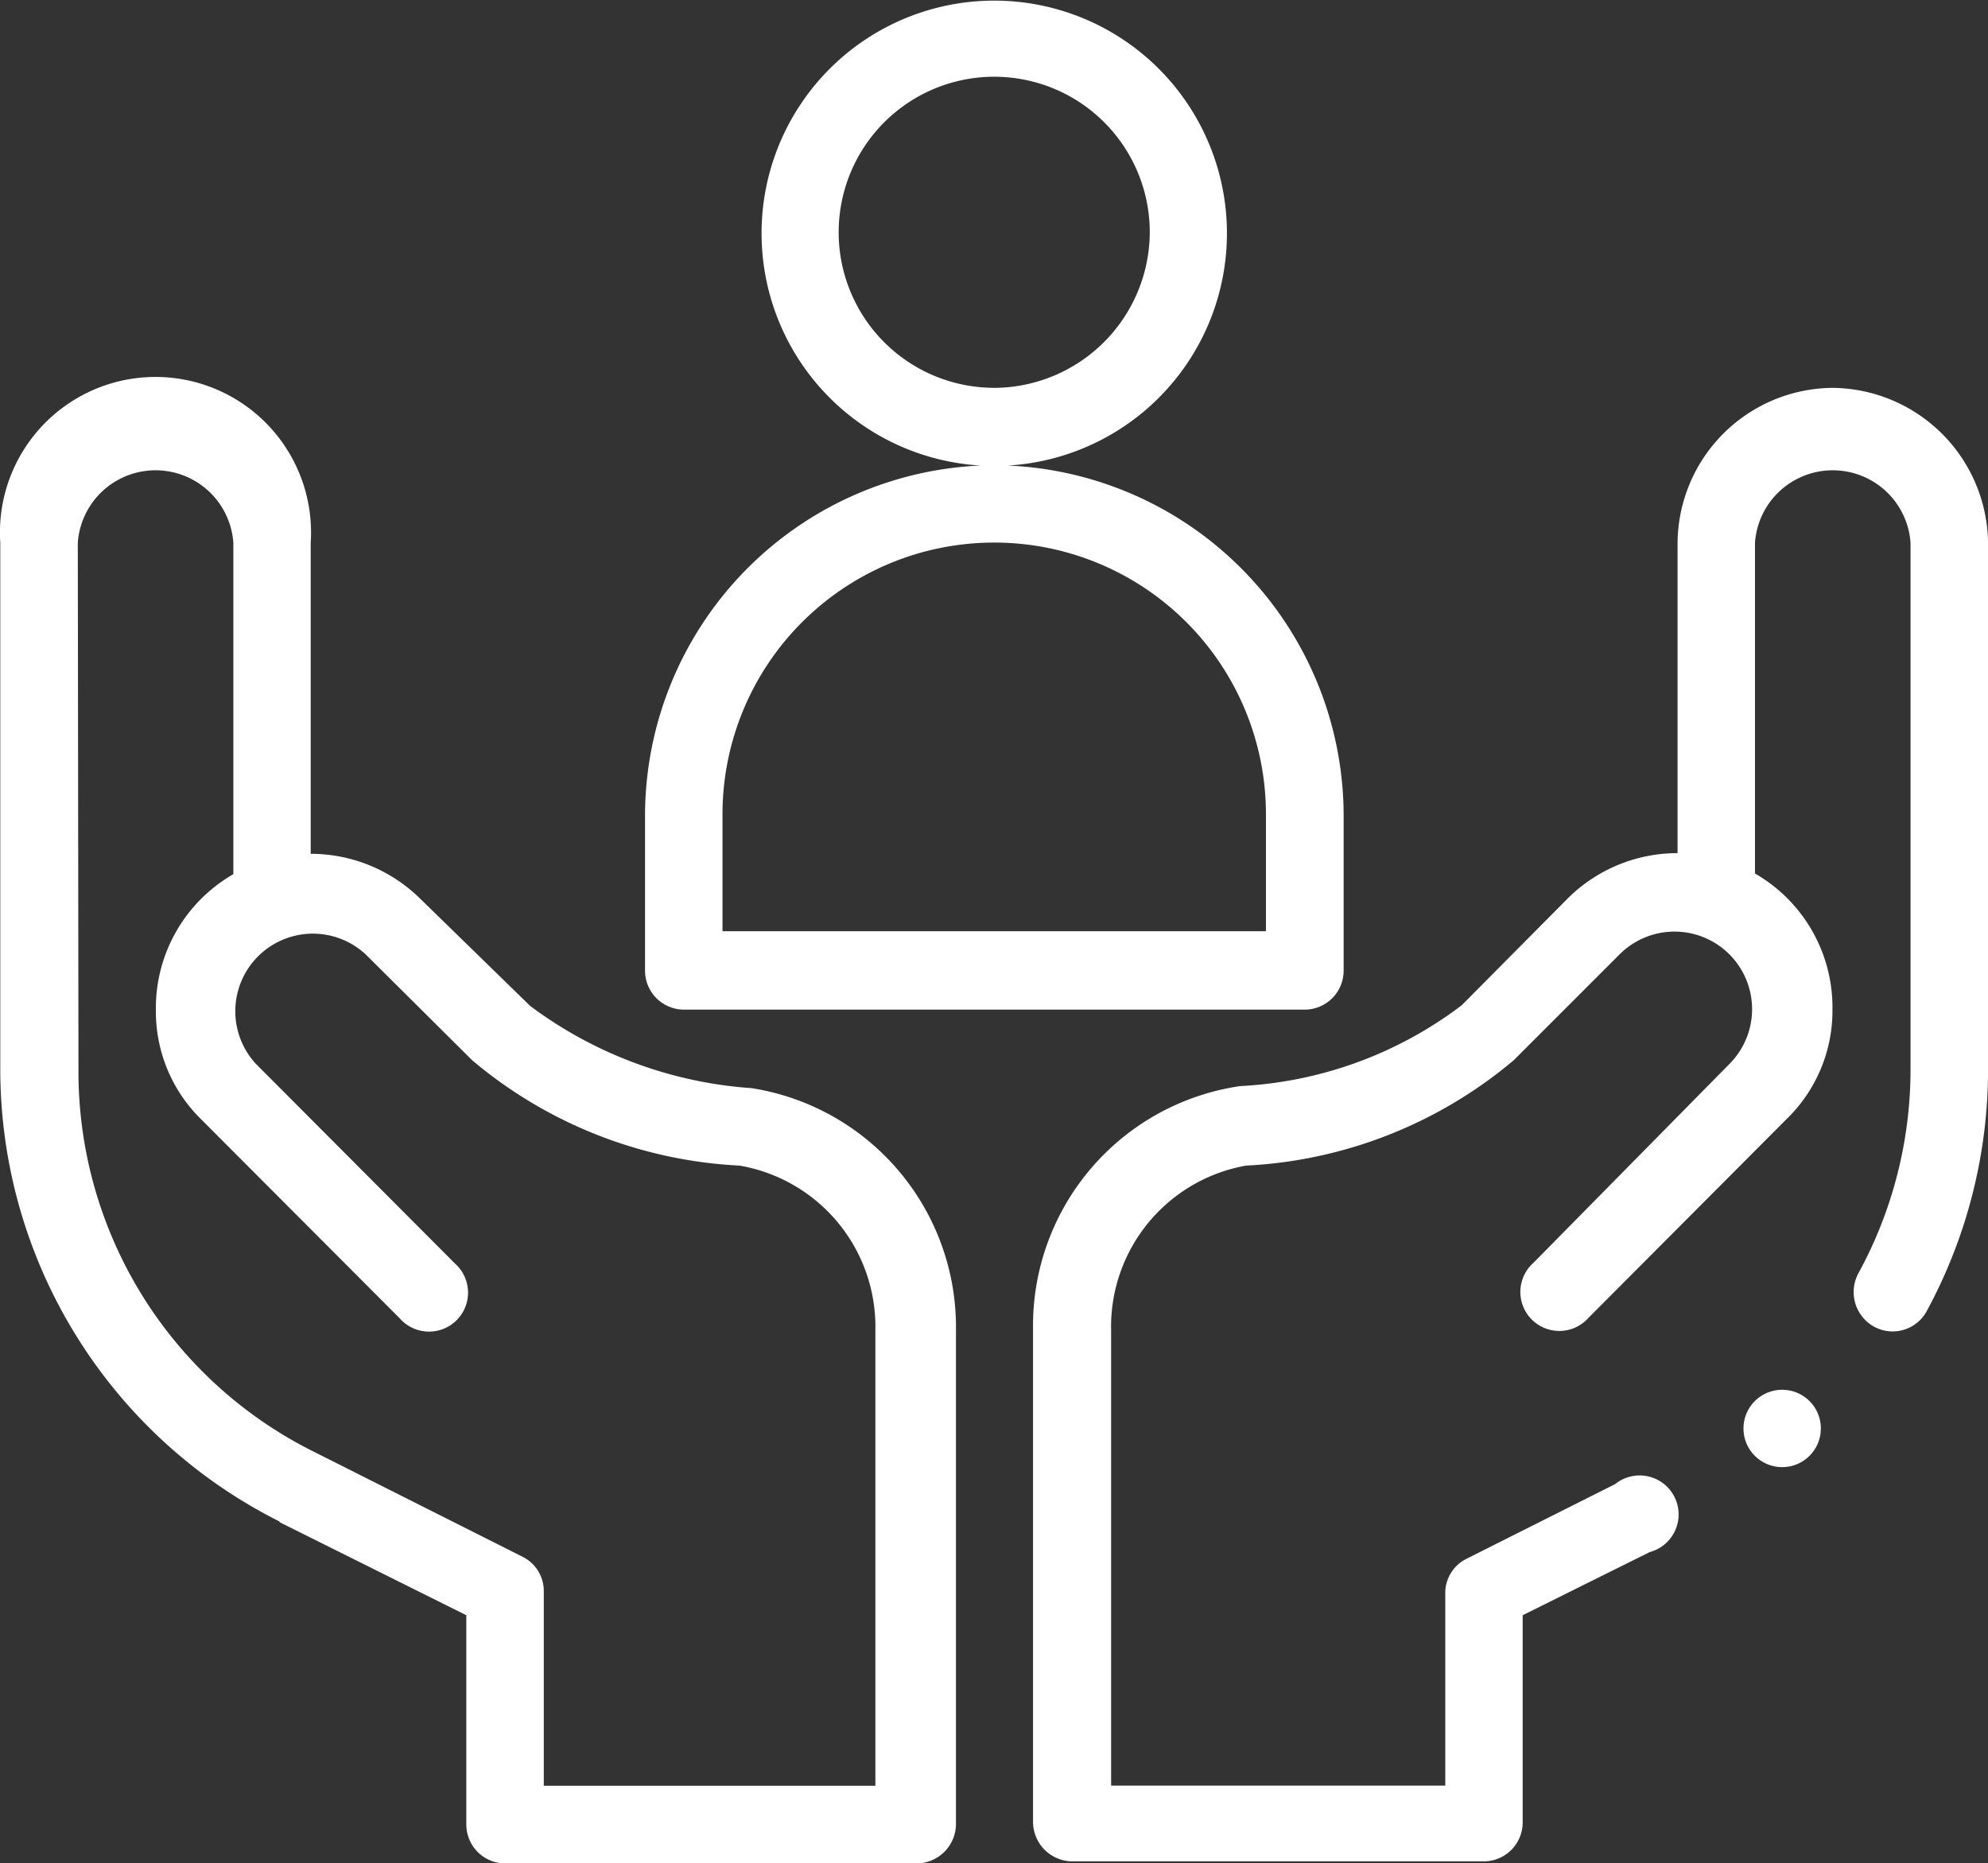
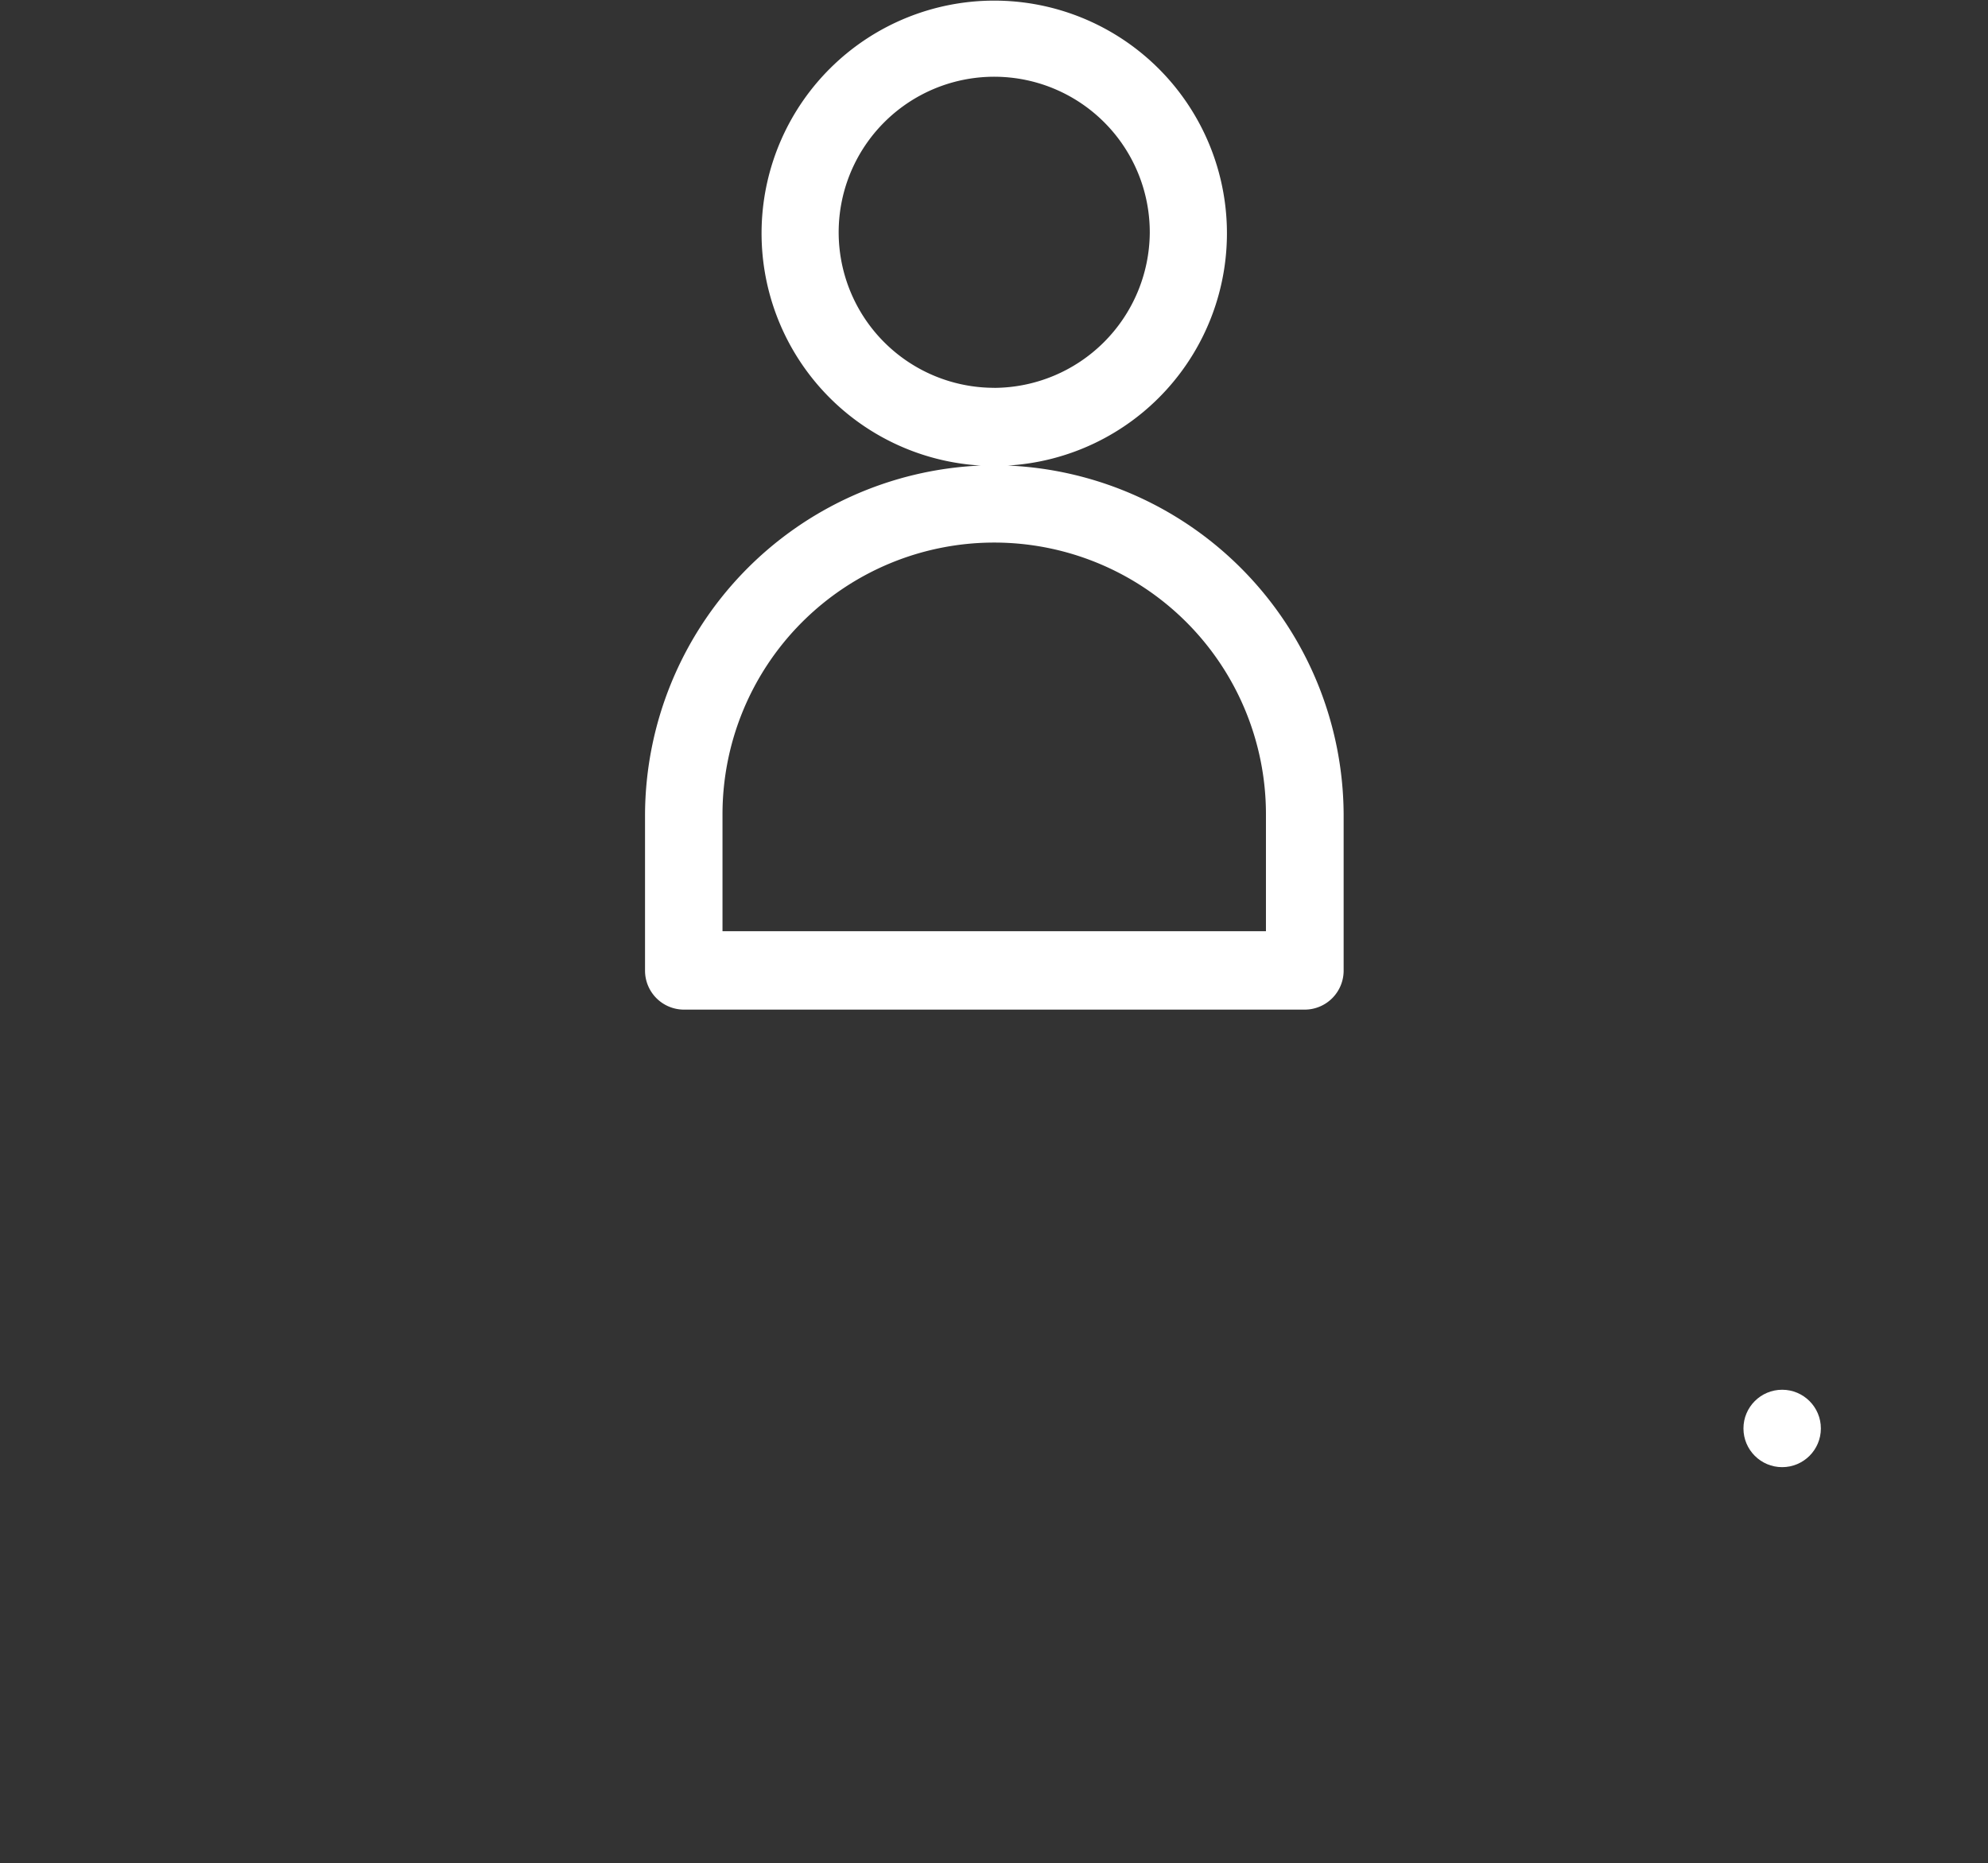
<svg xmlns="http://www.w3.org/2000/svg" width="35.696" height="33.458" viewBox="0 0 35.696 33.458">
  <rect x="0" y="0" width="35.696" height="33.458" fill="#333333" stroke="none" />
  <g id="Group_681" data-name="Group 681" transform="translate(-28.673 -1091.271)">
    <path id="Path_2051" data-name="Path 2051" d="M47.106,12.568a6.3,6.3,0,0,0-6.023,6.265v2.805a.7.7,0,0,0,.7.7H52.927a.7.7,0,0,0,.7-.7V18.833a6.3,6.3,0,0,0-6.03-6.265,4.178,4.178,0,1,0-.487,0Zm5.126,8.362H42.474v-2.1a4.879,4.879,0,0,1,9.758,0Zm-4.879-9.758A2.793,2.793,0,1,1,50.146,8.38v.012A2.806,2.806,0,0,1,47.353,11.173Z" transform="translate(-0.828 1087.063)" fill="#fff" />
-     <path id="Path_2052" data-name="Path 2052" d="M6.54,47.894l3.354,1.671v3.757a.7.7,0,0,0,.7.7h7.392a.711.711,0,0,0,.7-.7V44.455A4.345,4.345,0,0,0,15.017,40.1a7.5,7.5,0,0,1-3.976-1.476L9.077,36.709A2.8,2.8,0,0,0,7.1,35.892V30.306q.006-.092.006-.184a2.793,2.793,0,1,0-5.586,0q0,.092.006.184v9.465A9.087,9.087,0,0,0,6.54,47.882ZM2.918,30.306a1.4,1.4,0,0,1,2.793,0v5.952A2.772,2.772,0,0,0,4.32,38.7a2.709,2.709,0,0,0,.817,1.964L8.7,44.235a.7.7,0,1,0,.988-.988L6.113,39.661A1.393,1.393,0,0,1,8.089,37.7L10,39.6A8.063,8.063,0,0,0,14.8,41.491a2.937,2.937,0,0,1,2.439,2.964v8.172H11.285V49.139a.684.684,0,0,0-.378-.622L7.174,46.638A7.622,7.622,0,0,1,2.93,39.783Z" transform="translate(27.152 1070.711)" fill="#fff" />
    <circle id="Ellipse_49" data-name="Ellipse 49" cx="0.695" cy="0.695" r="0.695" transform="translate(59.978 1116.227)" fill="#fff" />
-     <path id="Path_2053" data-name="Path 2053" d="M79.23,28a2.806,2.806,0,0,0-2.781,2.781v5.574a2.794,2.794,0,0,0-1.976.817l-1.9,1.915a7.174,7.174,0,0,1-3.977,1.451,4.346,4.346,0,0,0-3.72,4.354v8.868a.711.711,0,0,0,.7.7h7.392a.7.7,0,0,0,.7-.7v-3.72l2.281-1.134a.7.7,0,1,0-.622-1.22l-2.671,1.342a.684.684,0,0,0-.378.622V53.1h-6V44.93A2.938,2.938,0,0,1,68.7,41.966a8.075,8.075,0,0,0,4.806-1.891l1.9-1.9a1.393,1.393,0,1,1,1.976,1.964L73.863,43.71a.7.7,0,1,0,.988.988l3.562-3.574a2.709,2.709,0,0,0,.817-1.964,2.772,2.772,0,0,0-1.391-2.439v-5.94a1.4,1.4,0,0,1,2.793,0v9.465a7.635,7.635,0,0,1-.939,3.659.711.711,0,0,0,.28.951.695.695,0,0,0,.951-.28,9.1,9.1,0,0,0,1.1-4.33V30.781A2.818,2.818,0,0,0,79.23,28Z" transform="translate(-17.654 1070.236)" fill="#fff" />
  </g>
</svg>